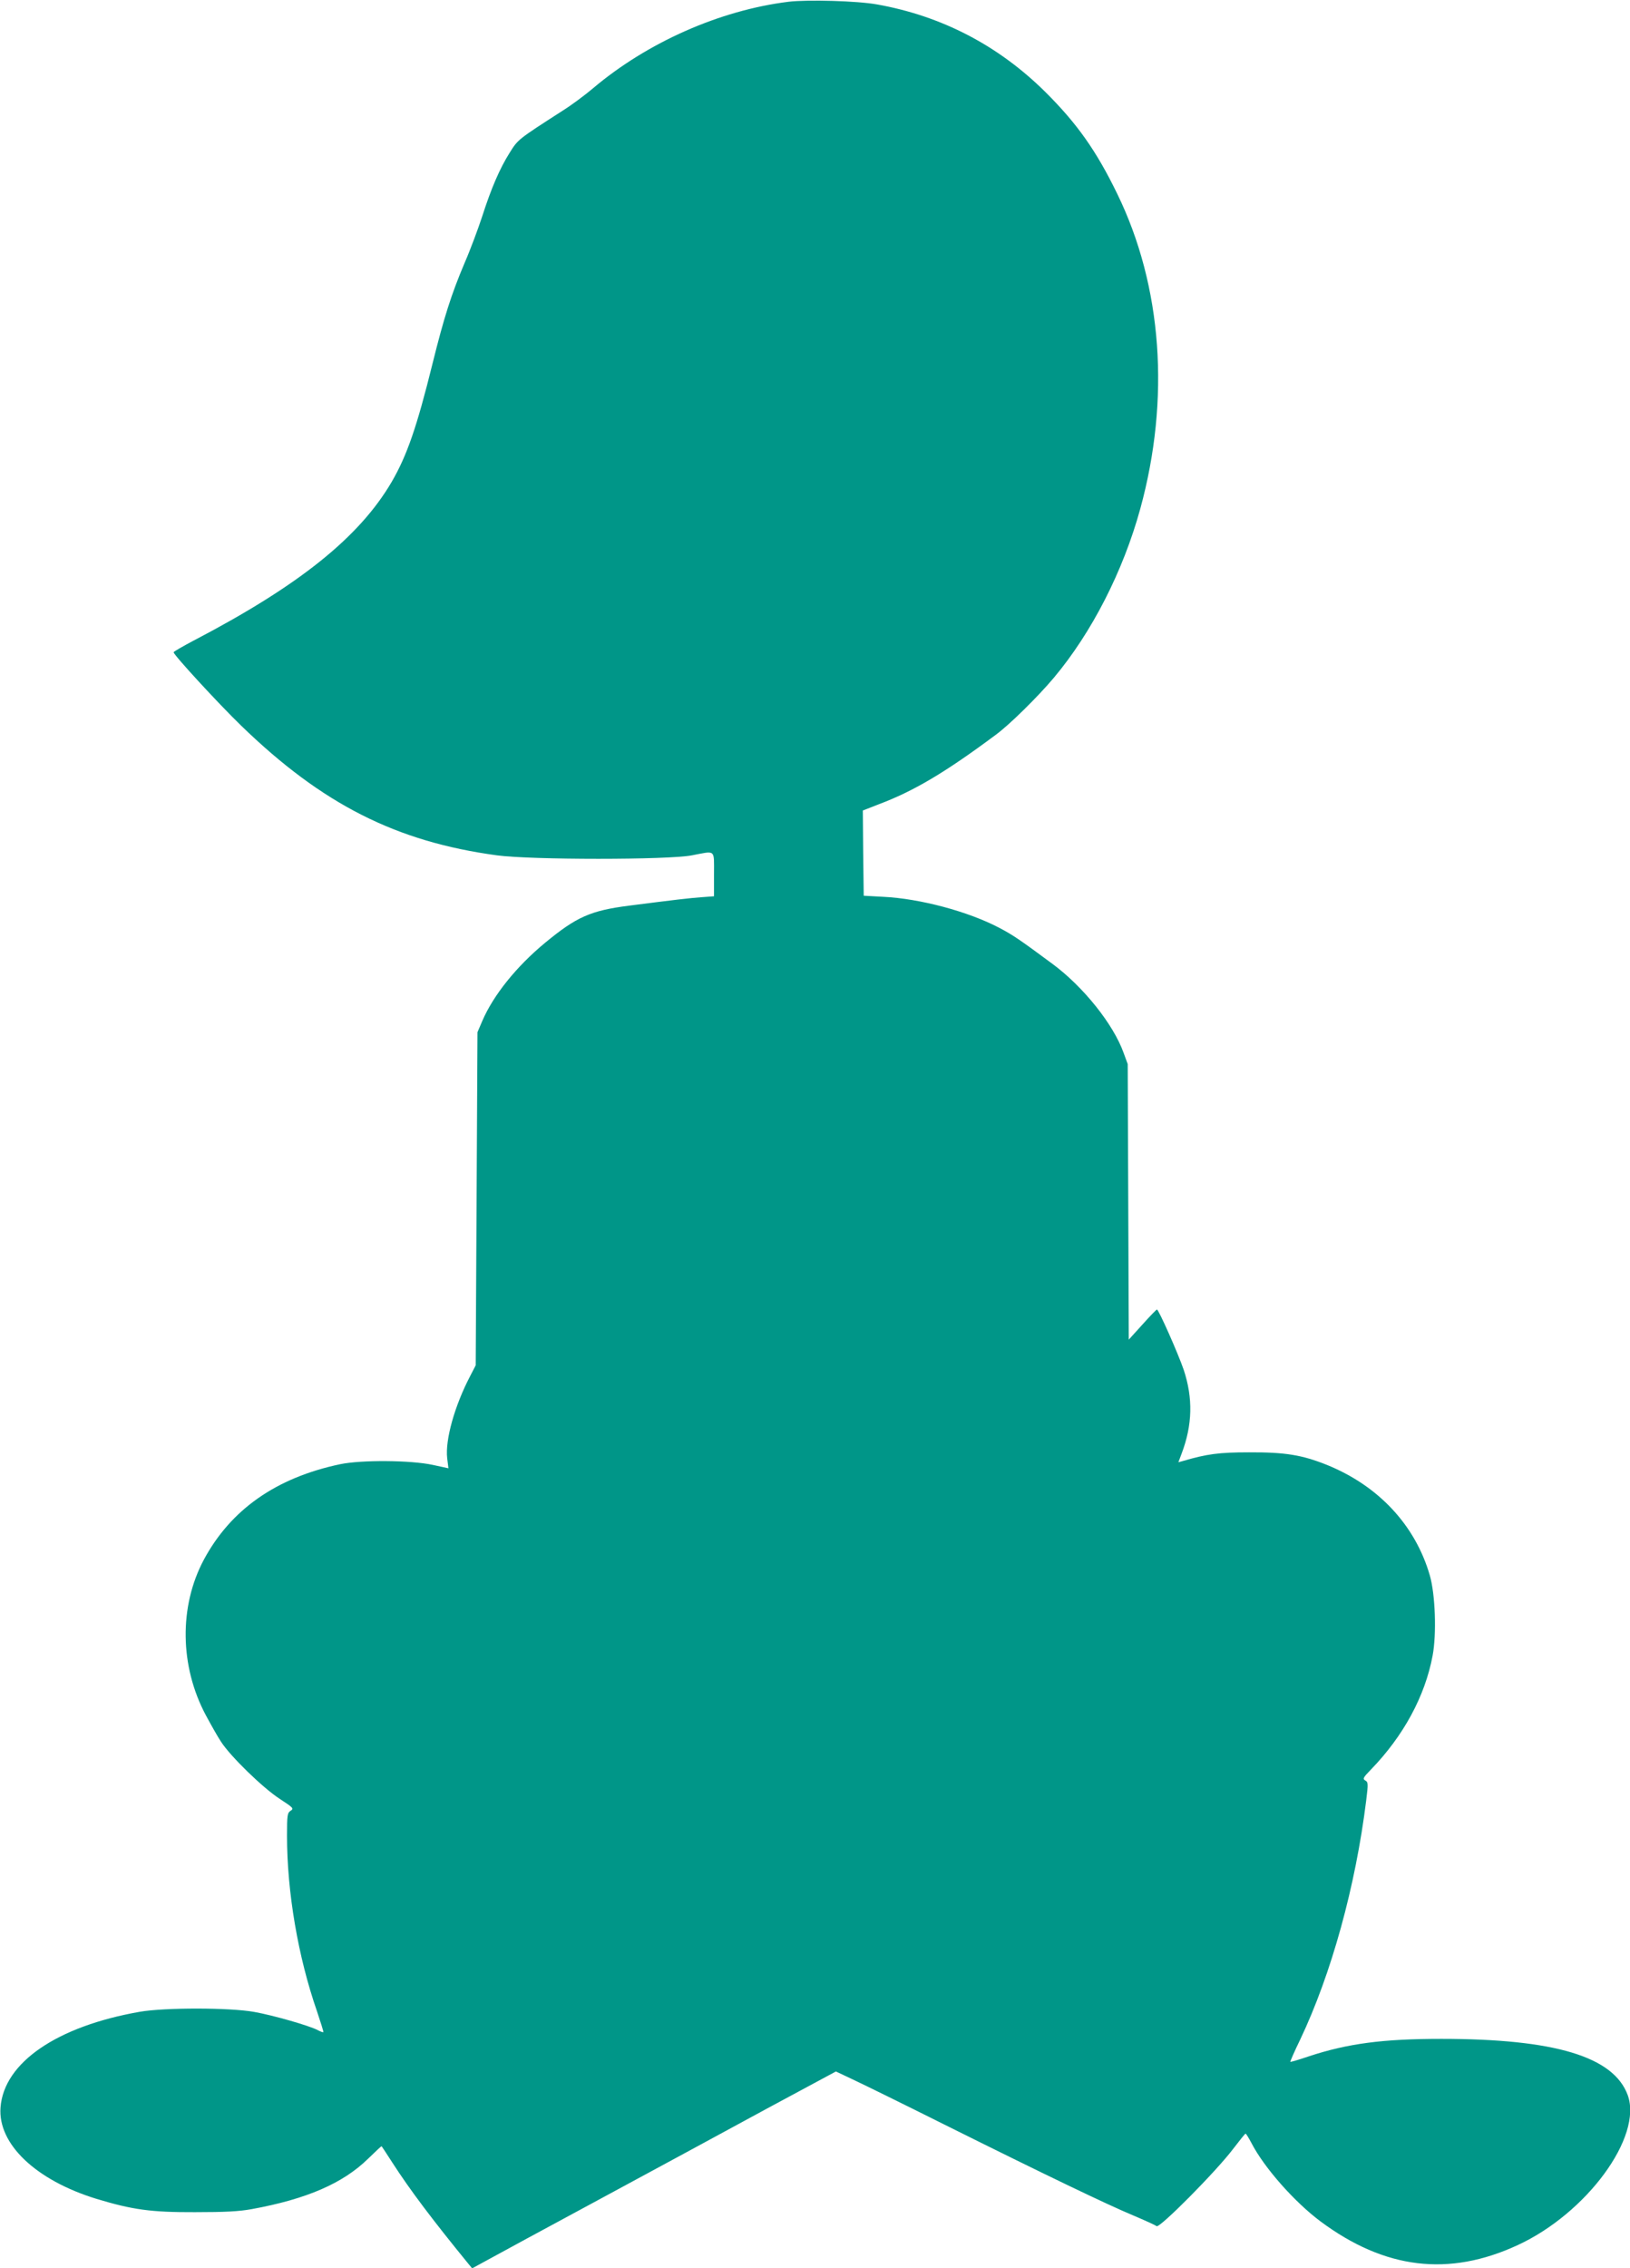
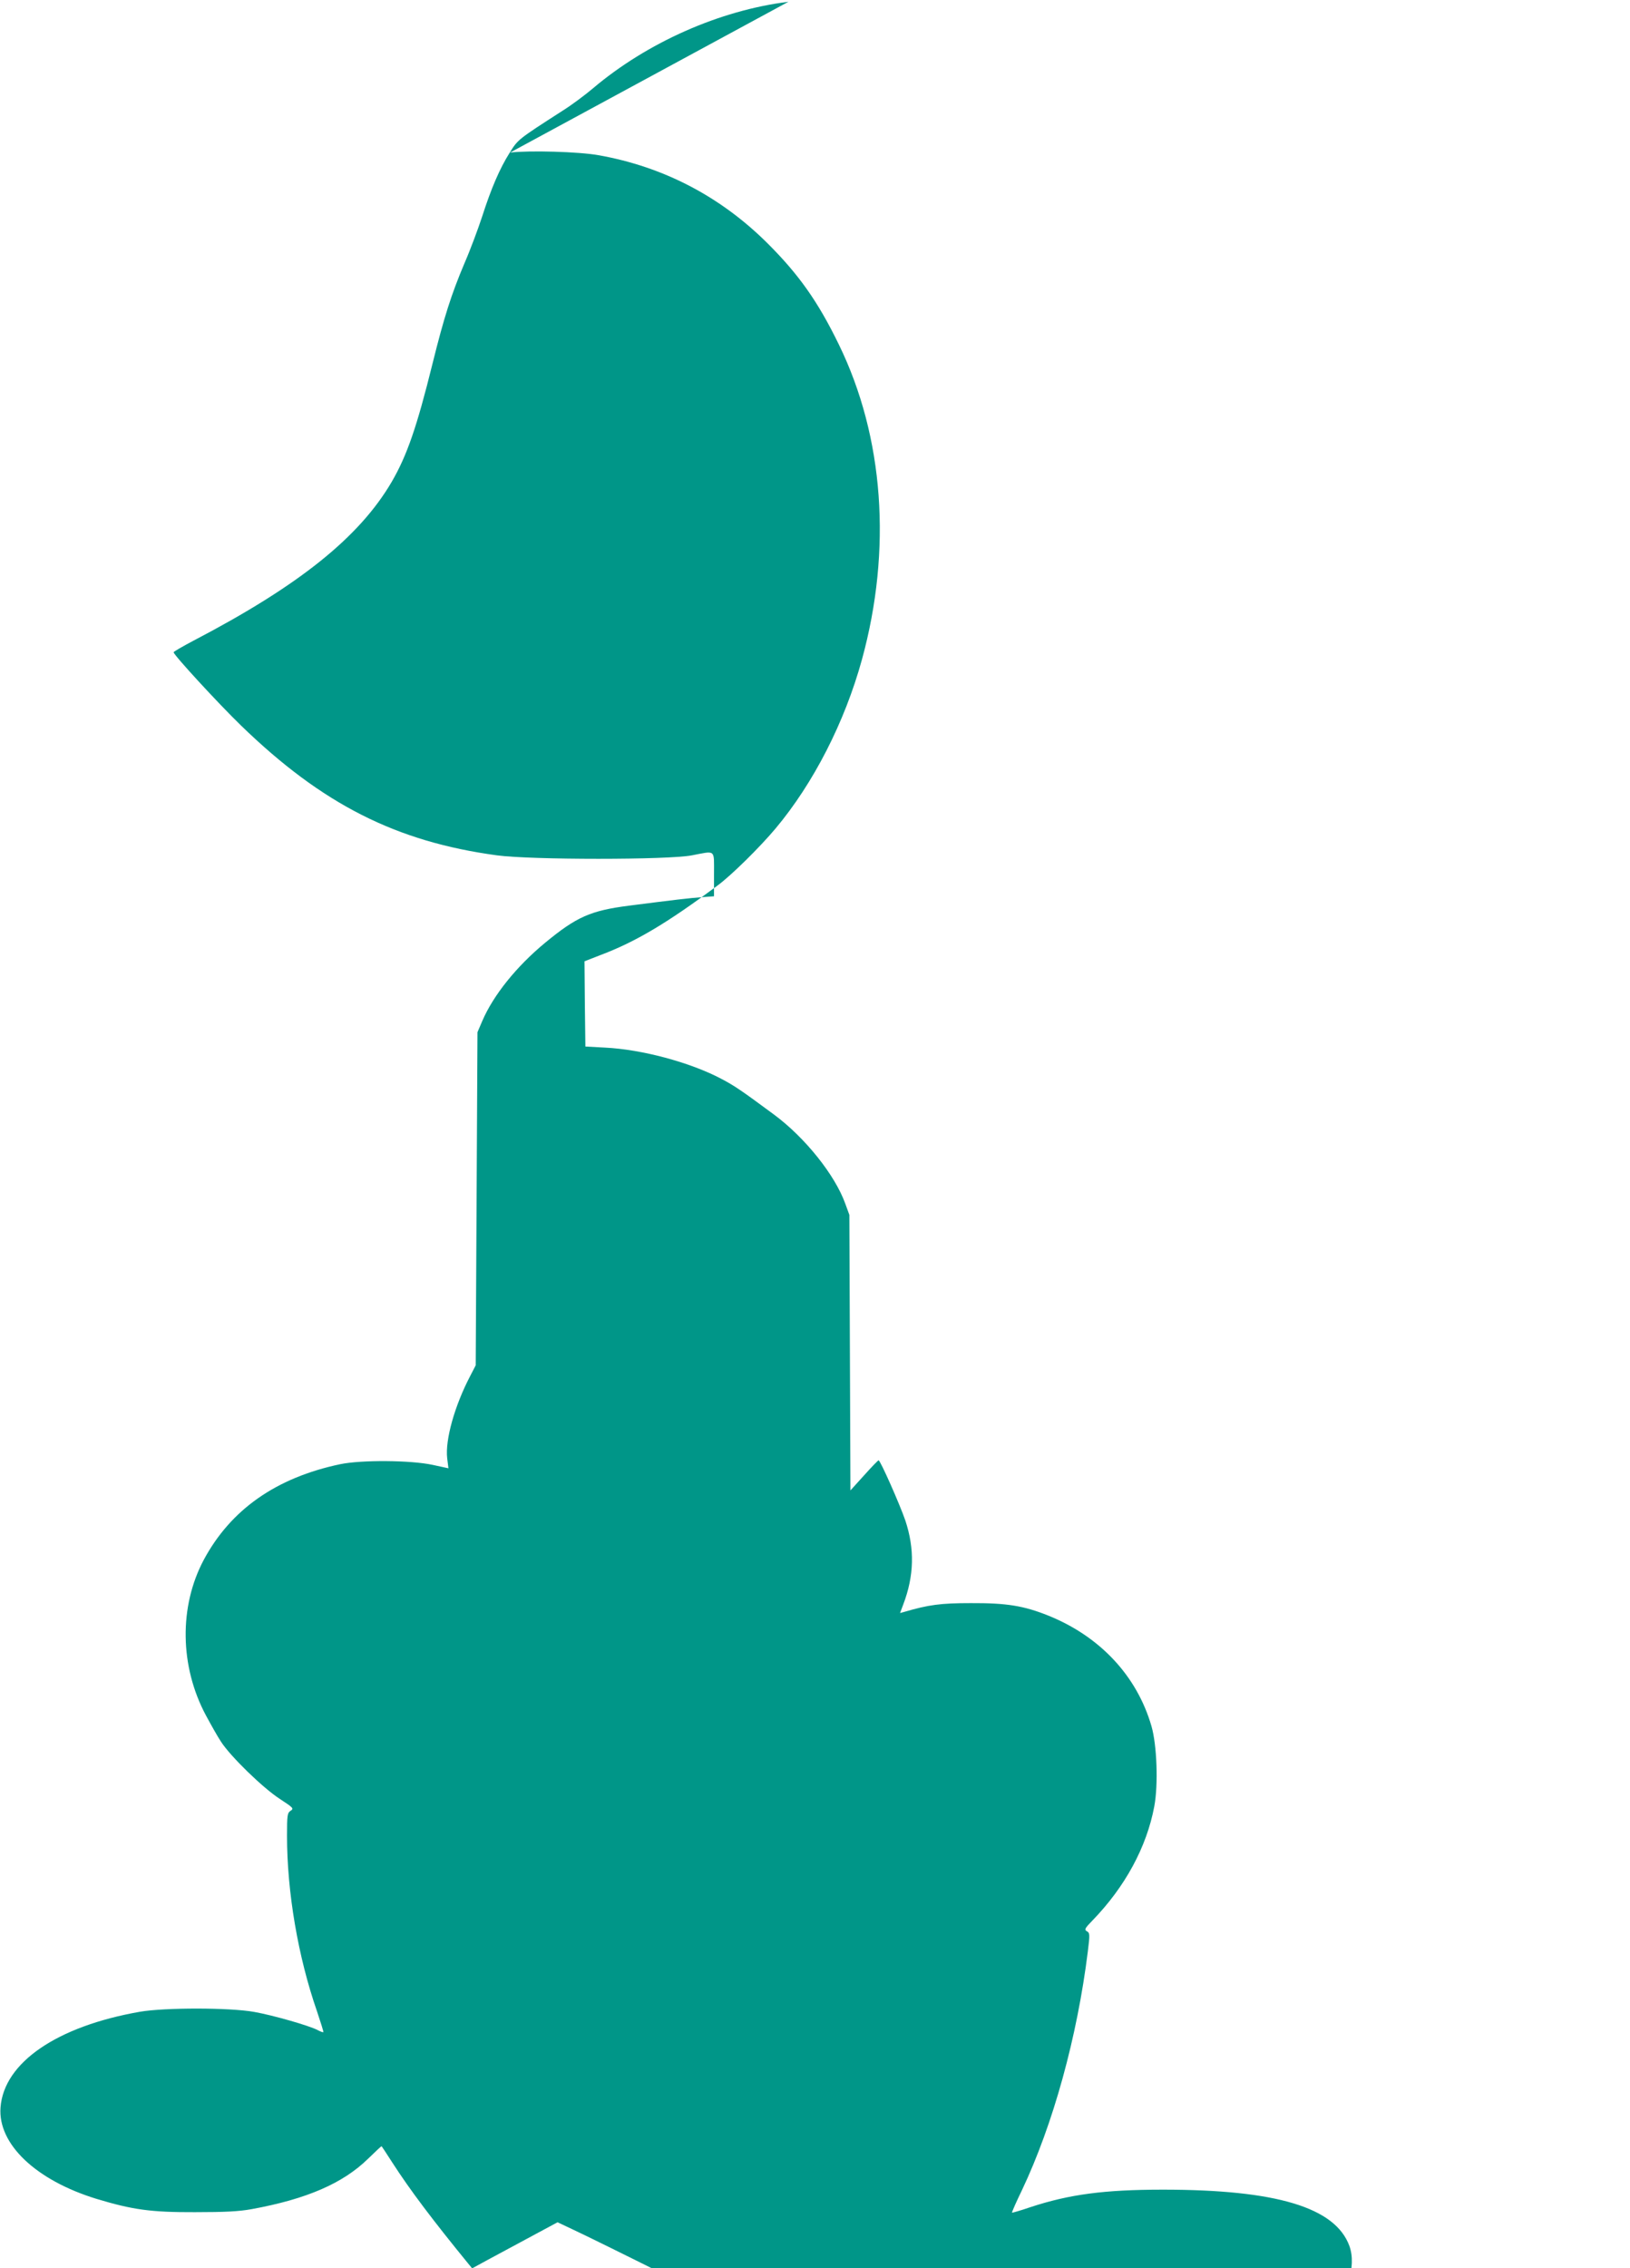
<svg xmlns="http://www.w3.org/2000/svg" version="1.0" width="920pt" height="1280pt" viewBox="0 0 920 1280" preserveAspectRatio="xMidYMid meet">
  <g transform="translate(0,1280) scale(0.1,-0.1)" fill="#009688" stroke="none">
-     <path d="M4450 12790 c-387 -48 -797 -229 -1105 -490 -44 -37 -120 -94 -170 -125 -253 -163 -251 -161 -299 -238 -56 -89 -104 -201 -155 -360 -22 -67 -66 -186 -100 -264 -74 -175 -115 -304 -180 -566 -88 -356 -144 -518 -230 -666 -183 -313 -524 -586 -1118 -896 -62 -33 -113 -62 -113 -66 0 -15 253 -290 381 -414 458 -444 875 -655 1444 -732 192 -26 968 -26 1100 0 137 26 125 37 125 -107 l0 -124 -67 -5 c-71 -5 -155 -15 -413 -48 -217 -28 -296 -63 -474 -210 -161 -133 -292 -296 -354 -441 l-27 -63 -5 -940 -5 -940 -31 -60 c-88 -168 -142 -361 -130 -464 l7 -57 -88 19 c-124 27 -403 29 -523 4 -361 -76 -618 -256 -770 -540 -140 -263 -136 -600 12 -877 28 -52 66 -120 86 -150 54 -83 235 -259 330 -321 78 -51 82 -55 62 -68 -18 -12 -20 -24 -20 -141 0 -318 62 -682 169 -990 21 -63 38 -116 36 -118 -2 -2 -16 3 -33 12 -48 25 -250 83 -357 102 -137 25 -507 25 -645 1 -469 -82 -768 -287 -787 -540 -16 -206 199 -411 542 -516 202 -61 306 -76 555 -75 170 0 248 4 320 17 312 57 516 146 658 285 41 40 75 72 76 70 2 -2 28 -42 59 -90 101 -157 231 -329 432 -575 l20 -24 90 49 c50 28 335 182 635 344 300 162 721 390 936 507 l392 211 93 -44 c52 -24 288 -140 524 -258 570 -284 914 -449 1060 -510 66 -28 126 -55 133 -61 17 -13 337 310 432 436 36 47 67 86 70 86 3 1 18 -24 34 -54 72 -139 243 -332 389 -441 363 -270 724 -314 1113 -134 390 180 707 612 621 847 -80 217 -412 317 -1052 317 -329 0 -528 -26 -749 -99 -55 -19 -102 -32 -103 -31 -2 2 23 59 56 127 176 371 312 864 372 1348 12 96 11 104 -5 113 -16 9 -13 16 32 62 183 189 305 413 348 643 23 122 15 347 -16 453 -82 283 -290 506 -583 624 -138 55 -233 71 -437 70 -169 0 -238 -9 -377 -50 l-22 -6 18 48 c62 163 65 314 12 474 -32 93 -141 339 -151 340 -3 0 -40 -38 -82 -85 l-77 -85 -3 778 -3 777 -23 63 c-58 162 -227 373 -401 502 -188 139 -223 163 -301 204 -175 92 -447 165 -655 175 l-110 6 -3 241 -2 240 87 34 c200 75 377 180 663 393 78 57 239 216 328 322 214 255 391 601 488 954 170 620 124 1256 -130 1777 -118 243 -227 397 -405 574 -265 263 -586 430 -951 495 -111 20 -391 28 -500 15z" />
+     <path d="M4450 12790 c-387 -48 -797 -229 -1105 -490 -44 -37 -120 -94 -170 -125 -253 -163 -251 -161 -299 -238 -56 -89 -104 -201 -155 -360 -22 -67 -66 -186 -100 -264 -74 -175 -115 -304 -180 -566 -88 -356 -144 -518 -230 -666 -183 -313 -524 -586 -1118 -896 -62 -33 -113 -62 -113 -66 0 -15 253 -290 381 -414 458 -444 875 -655 1444 -732 192 -26 968 -26 1100 0 137 26 125 37 125 -107 l0 -124 -67 -5 c-71 -5 -155 -15 -413 -48 -217 -28 -296 -63 -474 -210 -161 -133 -292 -296 -354 -441 l-27 -63 -5 -940 -5 -940 -31 -60 c-88 -168 -142 -361 -130 -464 l7 -57 -88 19 c-124 27 -403 29 -523 4 -361 -76 -618 -256 -770 -540 -140 -263 -136 -600 12 -877 28 -52 66 -120 86 -150 54 -83 235 -259 330 -321 78 -51 82 -55 62 -68 -18 -12 -20 -24 -20 -141 0 -318 62 -682 169 -990 21 -63 38 -116 36 -118 -2 -2 -16 3 -33 12 -48 25 -250 83 -357 102 -137 25 -507 25 -645 1 -469 -82 -768 -287 -787 -540 -16 -206 199 -411 542 -516 202 -61 306 -76 555 -75 170 0 248 4 320 17 312 57 516 146 658 285 41 40 75 72 76 70 2 -2 28 -42 59 -90 101 -157 231 -329 432 -575 l20 -24 90 49 l392 211 93 -44 c52 -24 288 -140 524 -258 570 -284 914 -449 1060 -510 66 -28 126 -55 133 -61 17 -13 337 310 432 436 36 47 67 86 70 86 3 1 18 -24 34 -54 72 -139 243 -332 389 -441 363 -270 724 -314 1113 -134 390 180 707 612 621 847 -80 217 -412 317 -1052 317 -329 0 -528 -26 -749 -99 -55 -19 -102 -32 -103 -31 -2 2 23 59 56 127 176 371 312 864 372 1348 12 96 11 104 -5 113 -16 9 -13 16 32 62 183 189 305 413 348 643 23 122 15 347 -16 453 -82 283 -290 506 -583 624 -138 55 -233 71 -437 70 -169 0 -238 -9 -377 -50 l-22 -6 18 48 c62 163 65 314 12 474 -32 93 -141 339 -151 340 -3 0 -40 -38 -82 -85 l-77 -85 -3 778 -3 777 -23 63 c-58 162 -227 373 -401 502 -188 139 -223 163 -301 204 -175 92 -447 165 -655 175 l-110 6 -3 241 -2 240 87 34 c200 75 377 180 663 393 78 57 239 216 328 322 214 255 391 601 488 954 170 620 124 1256 -130 1777 -118 243 -227 397 -405 574 -265 263 -586 430 -951 495 -111 20 -391 28 -500 15z" />
  </g>
</svg>